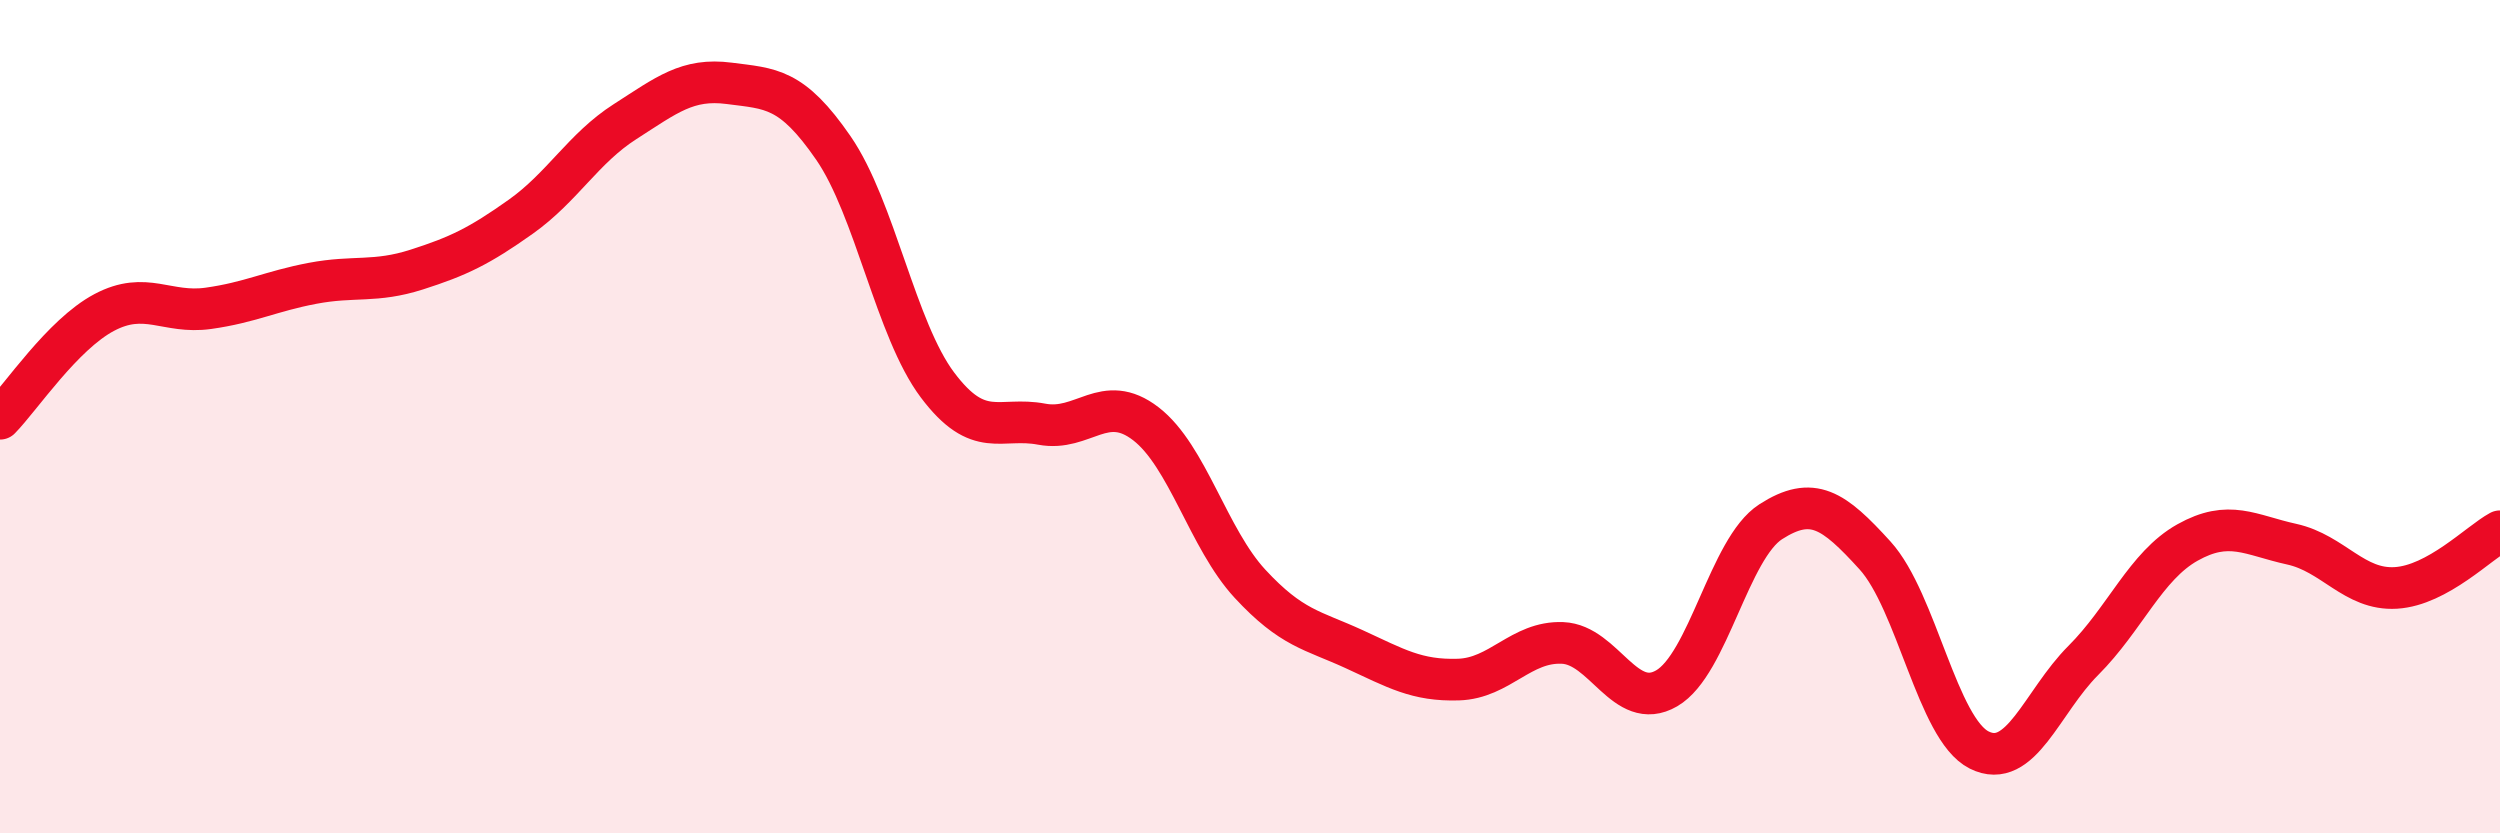
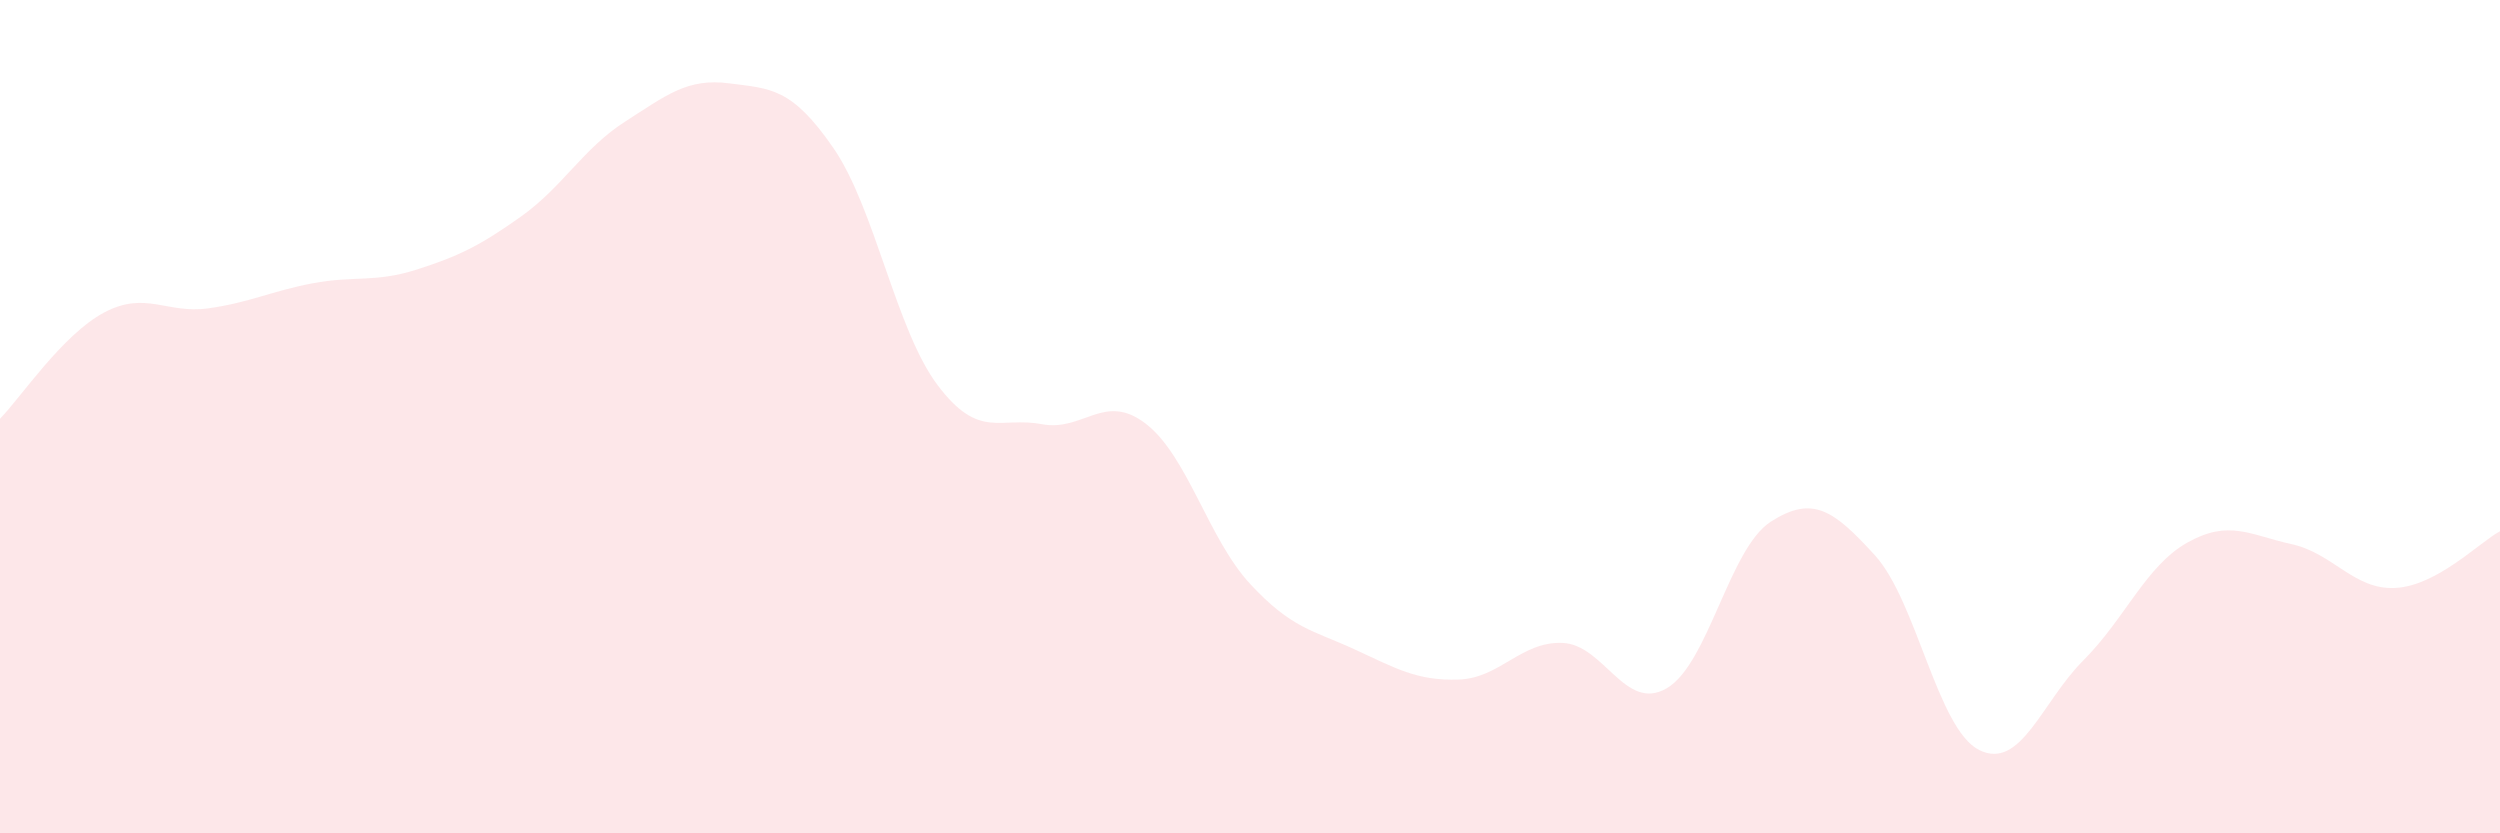
<svg xmlns="http://www.w3.org/2000/svg" width="60" height="20" viewBox="0 0 60 20">
  <path d="M 0,10.05 C 0.5,9.54 1.5,8.03 2.5,7.5 C 3.5,6.97 4,7.54 5,7.4 C 6,7.26 6.5,6.99 7.5,6.8 C 8.5,6.61 9,6.79 10,6.47 C 11,6.15 11.5,5.91 12.5,5.2 C 13.5,4.49 14,3.56 15,2.92 C 16,2.28 16.5,1.87 17.5,2 C 18.5,2.13 19,2.1 20,3.55 C 21,5 21.5,7.91 22.5,9.24 C 23.5,10.57 24,9.99 25,10.18 C 26,10.37 26.5,9.4 27.5,10.17 C 28.5,10.94 29,12.93 30,14.01 C 31,15.09 31.5,15.12 32.5,15.58 C 33.5,16.04 34,16.34 35,16.31 C 36,16.28 36.5,15.39 37.5,15.43 C 38.5,15.47 39,17.1 40,16.52 C 41,15.94 41.5,13.16 42.5,12.52 C 43.5,11.88 44,12.23 45,13.33 C 46,14.43 46.5,17.5 47.5,18 C 48.5,18.5 49,16.85 50,15.85 C 51,14.85 51.5,13.58 52.5,13.02 C 53.5,12.46 54,12.84 55,13.06 C 56,13.28 56.5,14.17 57.5,14.11 C 58.5,14.05 59.5,13.02 60,12.75L60 20L0 20Z" fill="#EB0A25" opacity="0.1" stroke-linecap="round" stroke-linejoin="round" />
-   <path d="M 0,10.05 C 0.5,9.54 1.5,8.03 2.5,7.5 C 3.5,6.97 4,7.54 5,7.4 C 6,7.26 6.5,6.99 7.5,6.8 C 8.5,6.61 9,6.79 10,6.47 C 11,6.15 11.5,5.91 12.5,5.2 C 13.5,4.49 14,3.56 15,2.92 C 16,2.28 16.5,1.87 17.5,2 C 18.5,2.13 19,2.1 20,3.55 C 21,5 21.5,7.91 22.5,9.24 C 23.5,10.57 24,9.99 25,10.18 C 26,10.37 26.5,9.4 27.5,10.17 C 28.5,10.94 29,12.93 30,14.01 C 31,15.09 31.5,15.12 32.5,15.58 C 33.5,16.04 34,16.34 35,16.31 C 36,16.28 36.5,15.39 37.5,15.43 C 38.5,15.47 39,17.1 40,16.52 C 41,15.94 41.5,13.16 42.5,12.52 C 43.5,11.88 44,12.23 45,13.33 C 46,14.43 46.5,17.5 47.5,18 C 48.5,18.5 49,16.85 50,15.85 C 51,14.85 51.5,13.58 52.5,13.02 C 53.5,12.46 54,12.84 55,13.06 C 56,13.28 56.5,14.17 57.5,14.11 C 58.5,14.05 59.5,13.02 60,12.75" stroke="#EB0A25" stroke-width="1" fill="none" stroke-linecap="round" stroke-linejoin="round" />
</svg>